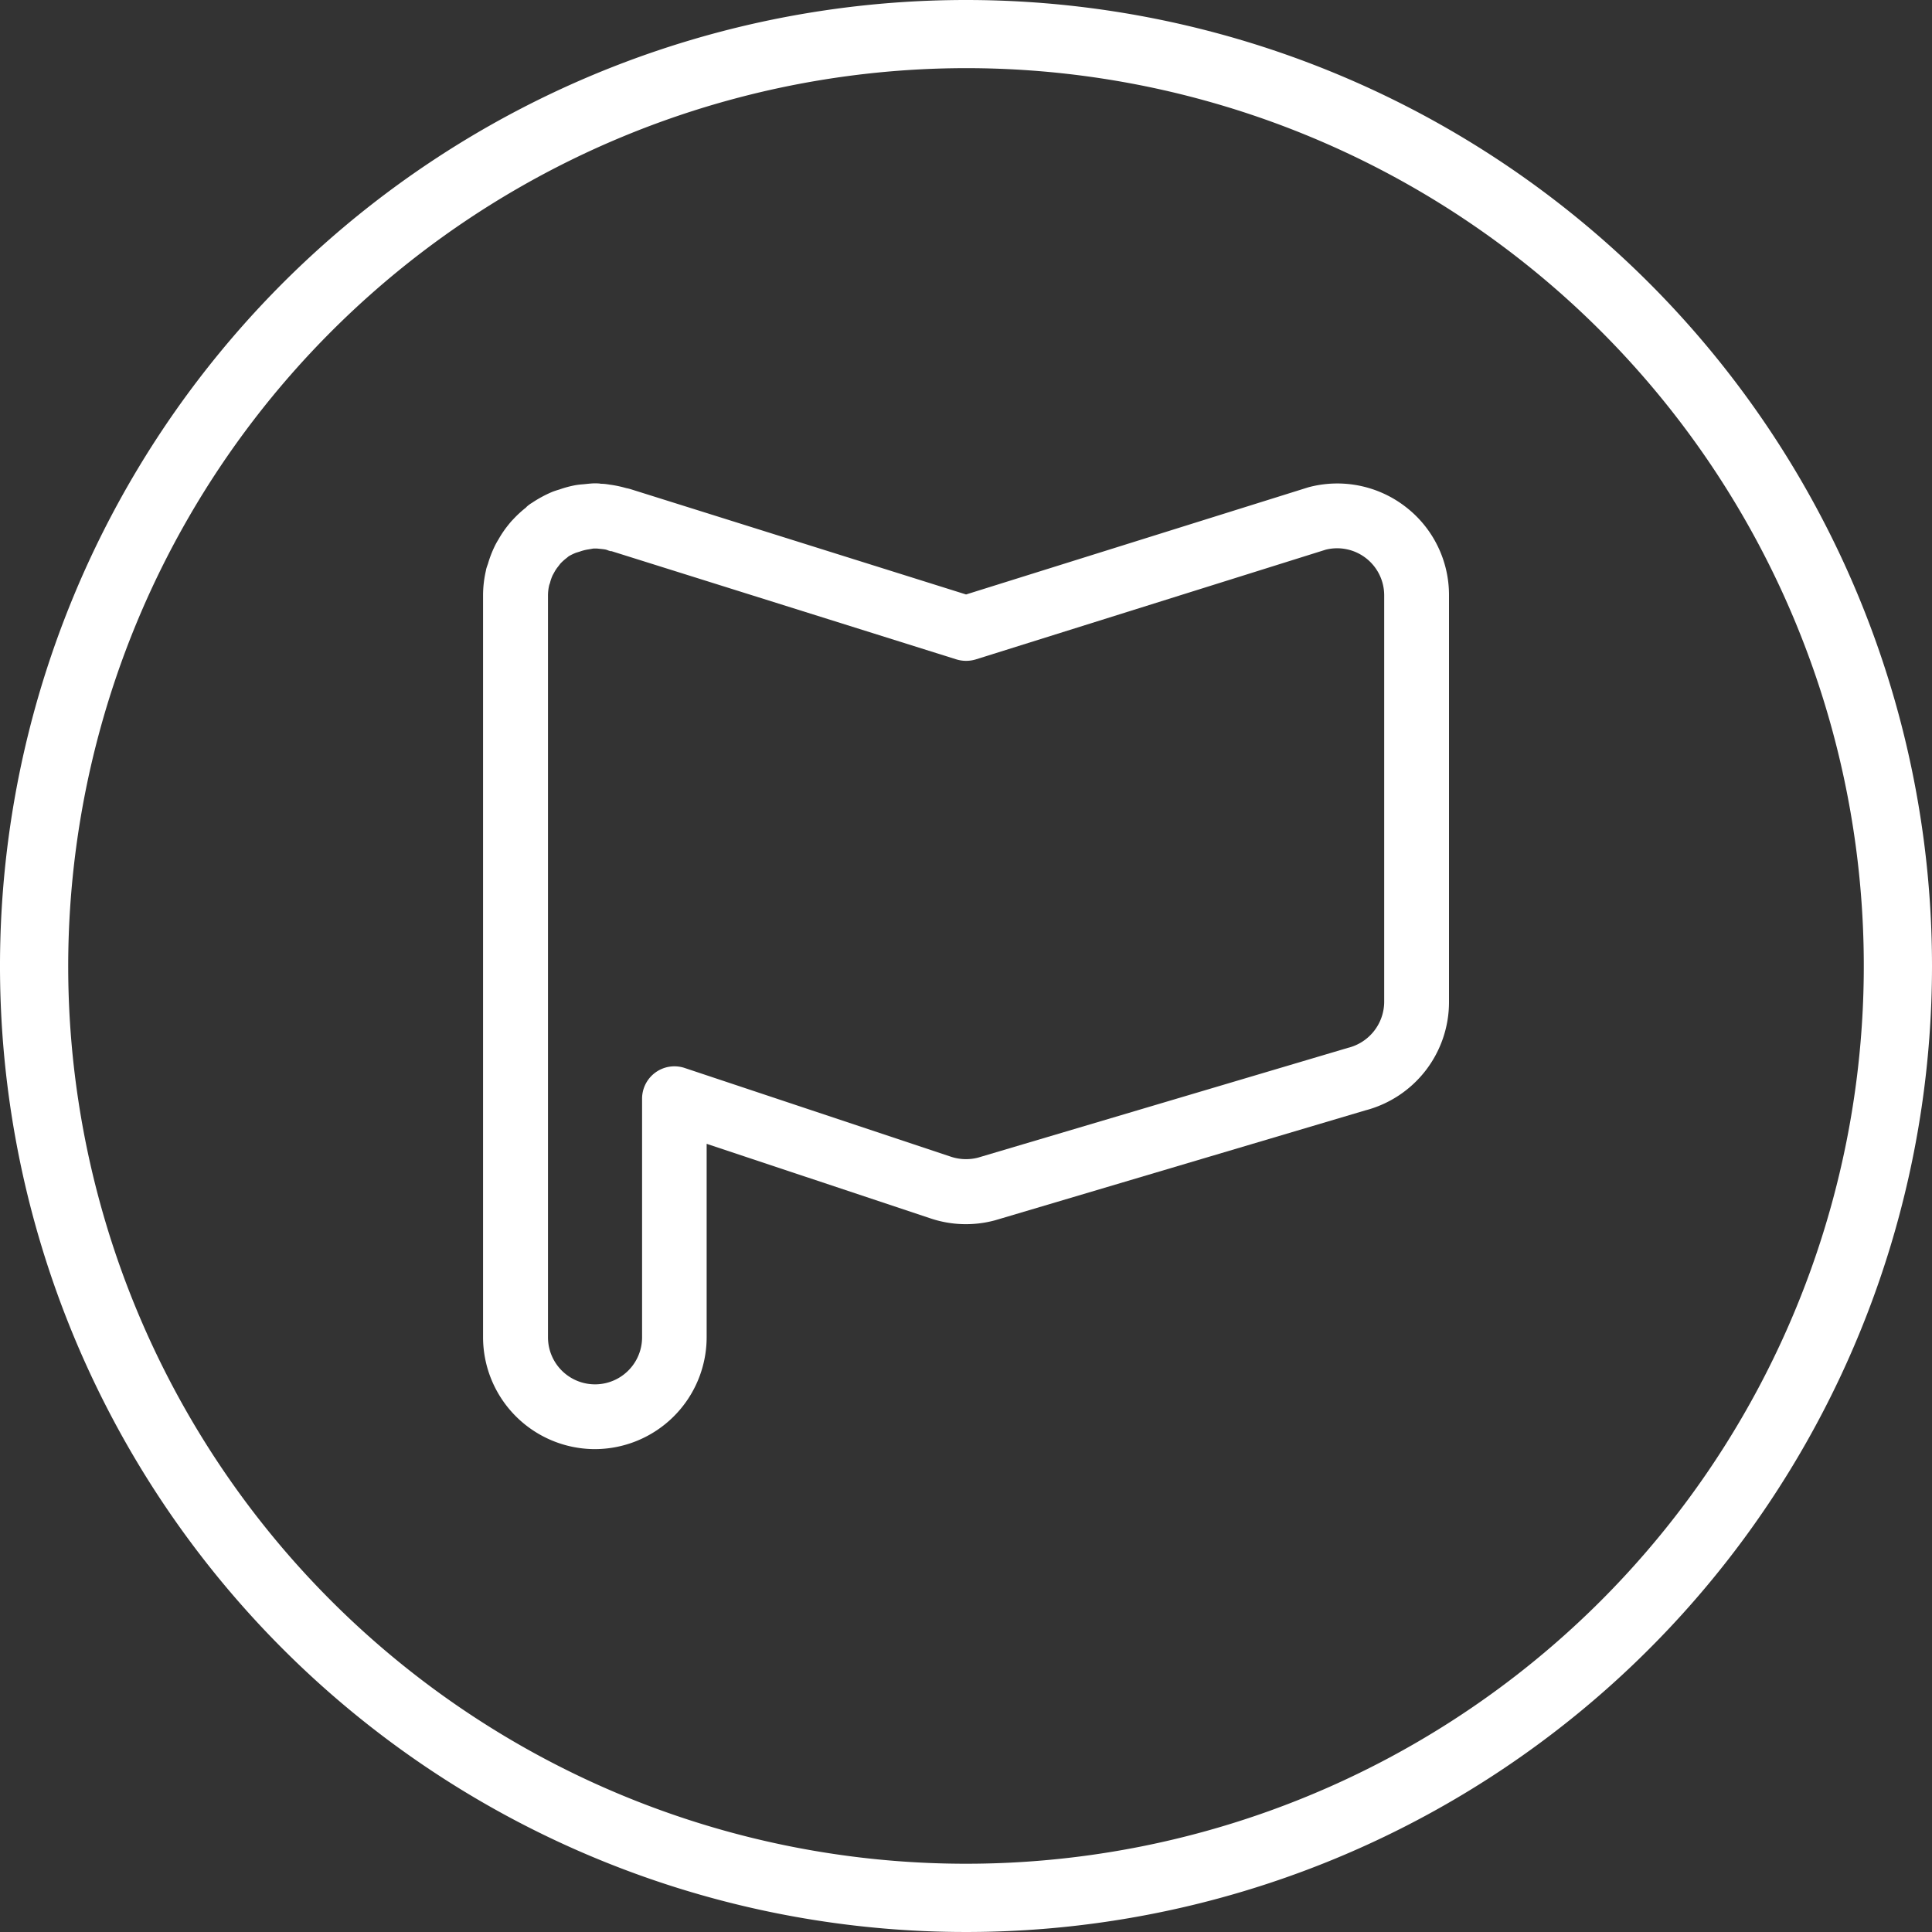
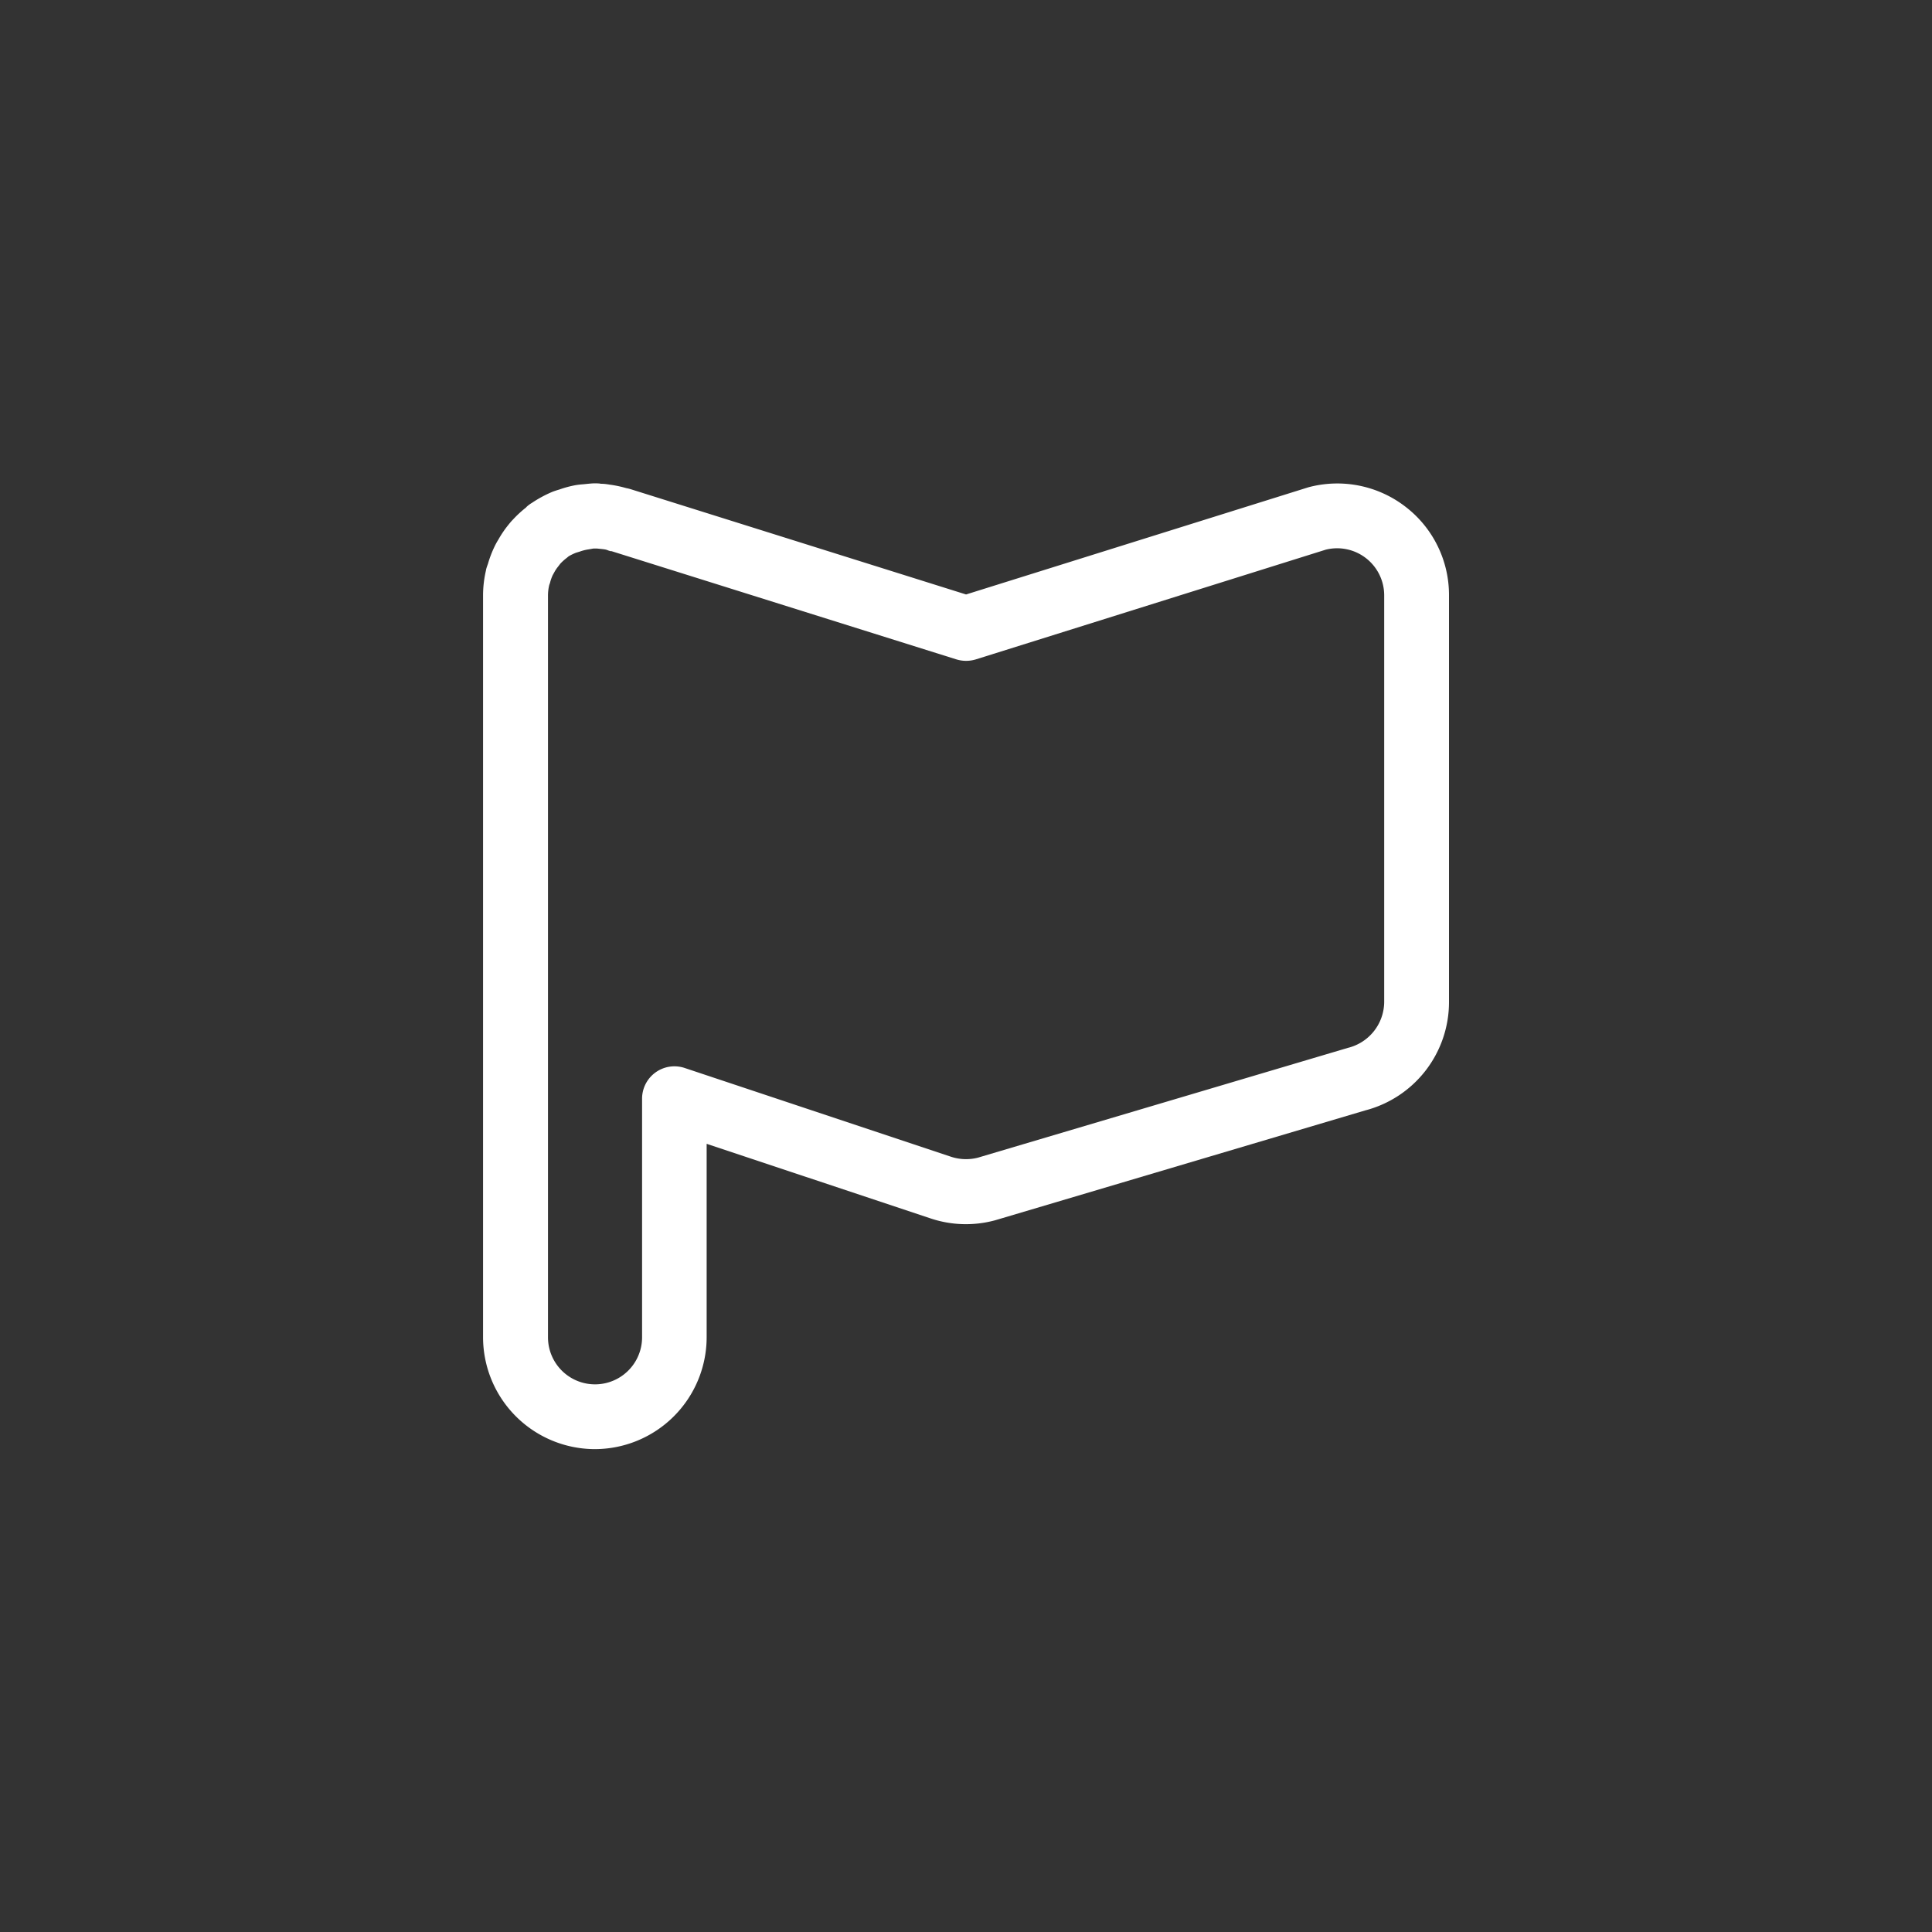
<svg xmlns="http://www.w3.org/2000/svg" width="32.464" height="32.464" viewBox="0 0 32.464 32.464">
  <rect x="0" y="0" width="32.464" height="32.464" fill="#333333" stroke="none" />
  <g id="Grupo_392" data-name="Grupo 392" transform="translate(-1383.412 -602.388)">
    <g id="Grupo_390" data-name="Grupo 390" transform="translate(1383.412 602.388)">
      <g id="Grupo_389" data-name="Grupo 389">
        <g id="Grupo_388" data-name="Grupo 388">
-           <path id="Trazado_716" data-name="Trazado 716" d="M1399.644,603.533a15.086,15.086,0,1,1-15.086,15.086,15.1,15.1,0,0,1,15.086-15.086m0-1.145a16.232,16.232,0,1,0,16.232,16.231,16.232,16.232,0,0,0-16.232-16.231Z" transform="translate(-1383.412 -602.388)" fill="#fff" />
-         </g>
+           </g>
      </g>
    </g>
    <g id="Grupo_391" data-name="Grupo 391" transform="translate(1391.529 610.509)">
      <path id="Trazado_717" data-name="Trazado 717" d="M1395.293,628.623a1.882,1.882,0,0,1-1.879-1.88V614.274a1.866,1.866,0,0,1,.049-.417c0-.019.025-.089.032-.106a1.865,1.865,0,0,1,.108-.286,1.173,1.173,0,0,1,.07-.128,1.718,1.718,0,0,1,.149-.223c.029-.036.059-.075.093-.109a1.893,1.893,0,0,1,.227-.209c-.014.01.019-.026.081-.066l.015-.009a2.028,2.028,0,0,1,.344-.185c.023-.009.086-.03.11-.036a1.762,1.762,0,0,1,.278-.075c.049-.008.091-.012.132-.015.088-.009.139-.015.191-.015.021,0,.077,0,.1.007.063,0,.107.008.152.015a1.906,1.906,0,0,1,.275.058.659.659,0,0,1,.081.02l5.629,1.767,5.749-1.8a1.875,1.875,0,0,1,1.644.333,1.869,1.869,0,0,1,.722,1.483v6.834a1.881,1.881,0,0,1-1.409,1.82l-6.215,1.845a1.87,1.87,0,0,1-1.1-.035l-3.75-1.249v3.254A1.882,1.882,0,0,1,1395.293,628.623Zm-.443-15c-.008.006-.027.023-.046.037a.877.877,0,0,0-.093.086l-.034.045a.6.6,0,0,0-.062.091l-.031.056a.728.728,0,0,0-.041.113c0,.008-.015.046-.017.053a.756.756,0,0,0-.021.171v12.469a.79.79,0,1,0,1.581,0v-4.009a.544.544,0,0,1,.717-.516l4.465,1.488a.806.806,0,0,0,.46.019l6.217-1.845a.8.8,0,0,0,.611-.77v-6.834a.791.791,0,0,0-.981-.768l-5.881,1.844a.559.559,0,0,1-.326,0l-5.8-1.82c.009.006-.025,0-.062-.015s-.064-.015-.1-.02l-.08-.008-.056,0-.081.014a.737.737,0,0,0-.148.037l-.066.02A.918.918,0,0,0,1394.85,613.622Z" transform="translate(-1393.414 -612.394)" fill="#fff" />
    </g>
  </g>
</svg>